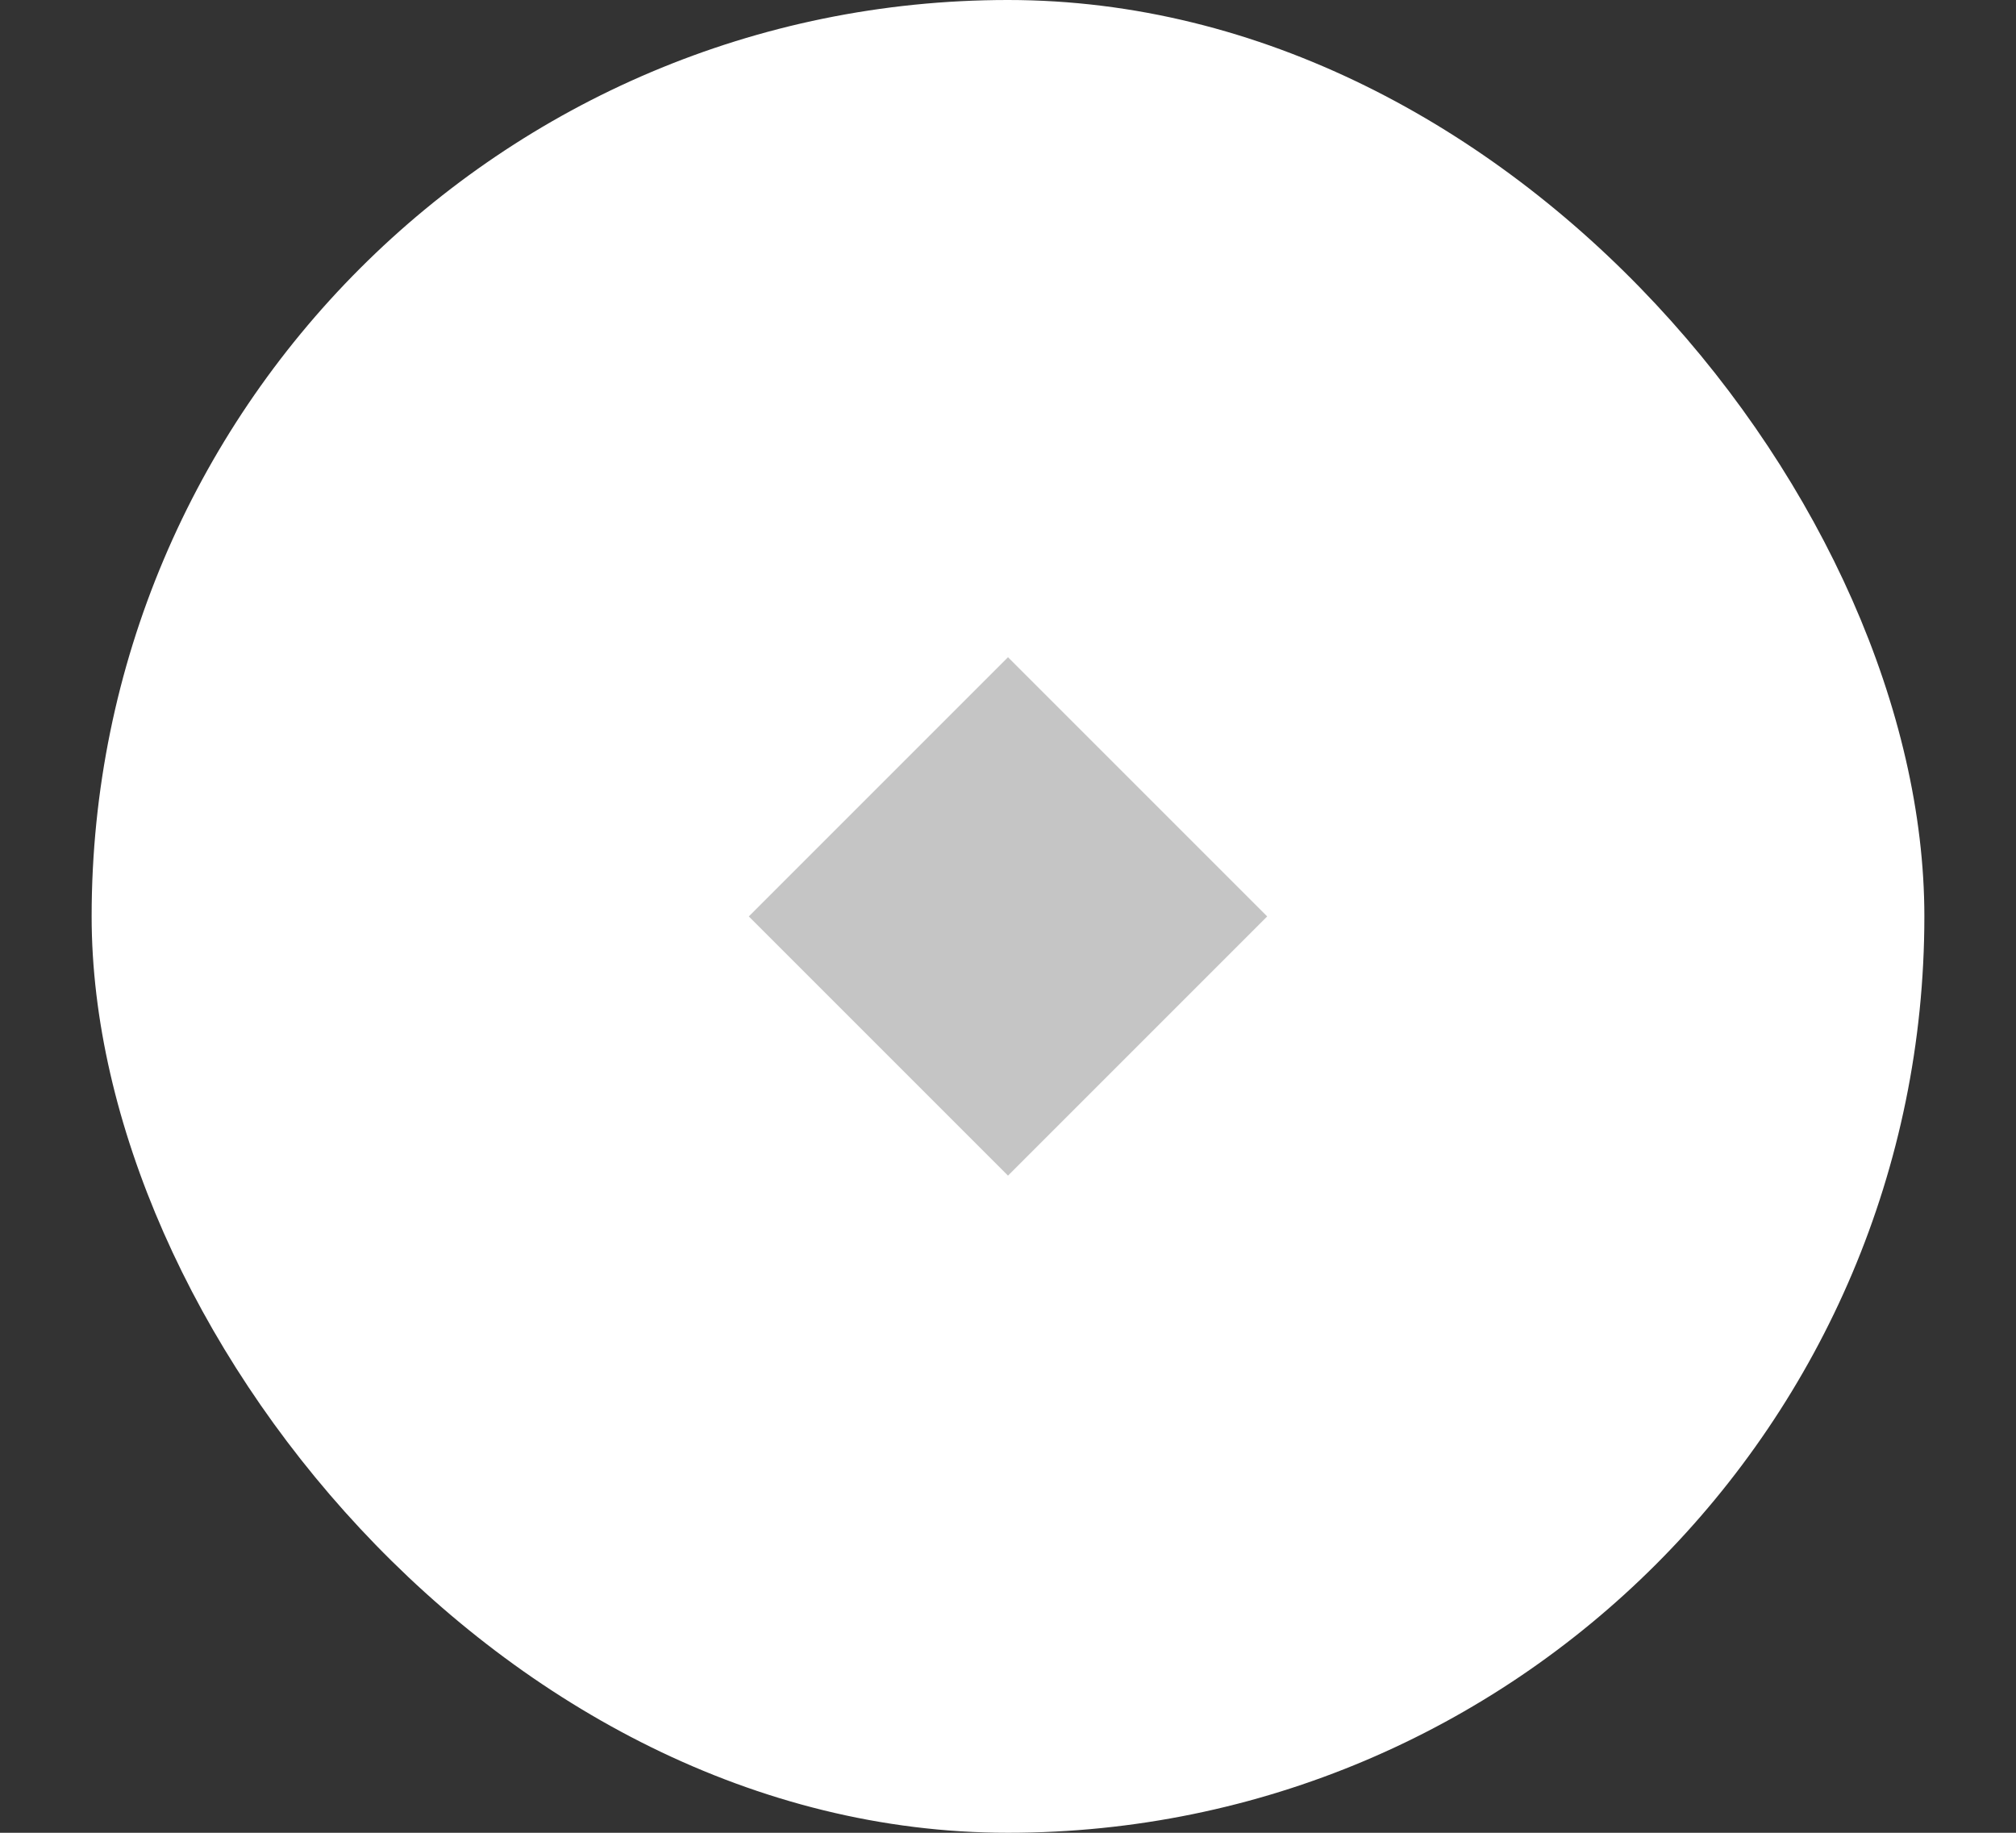
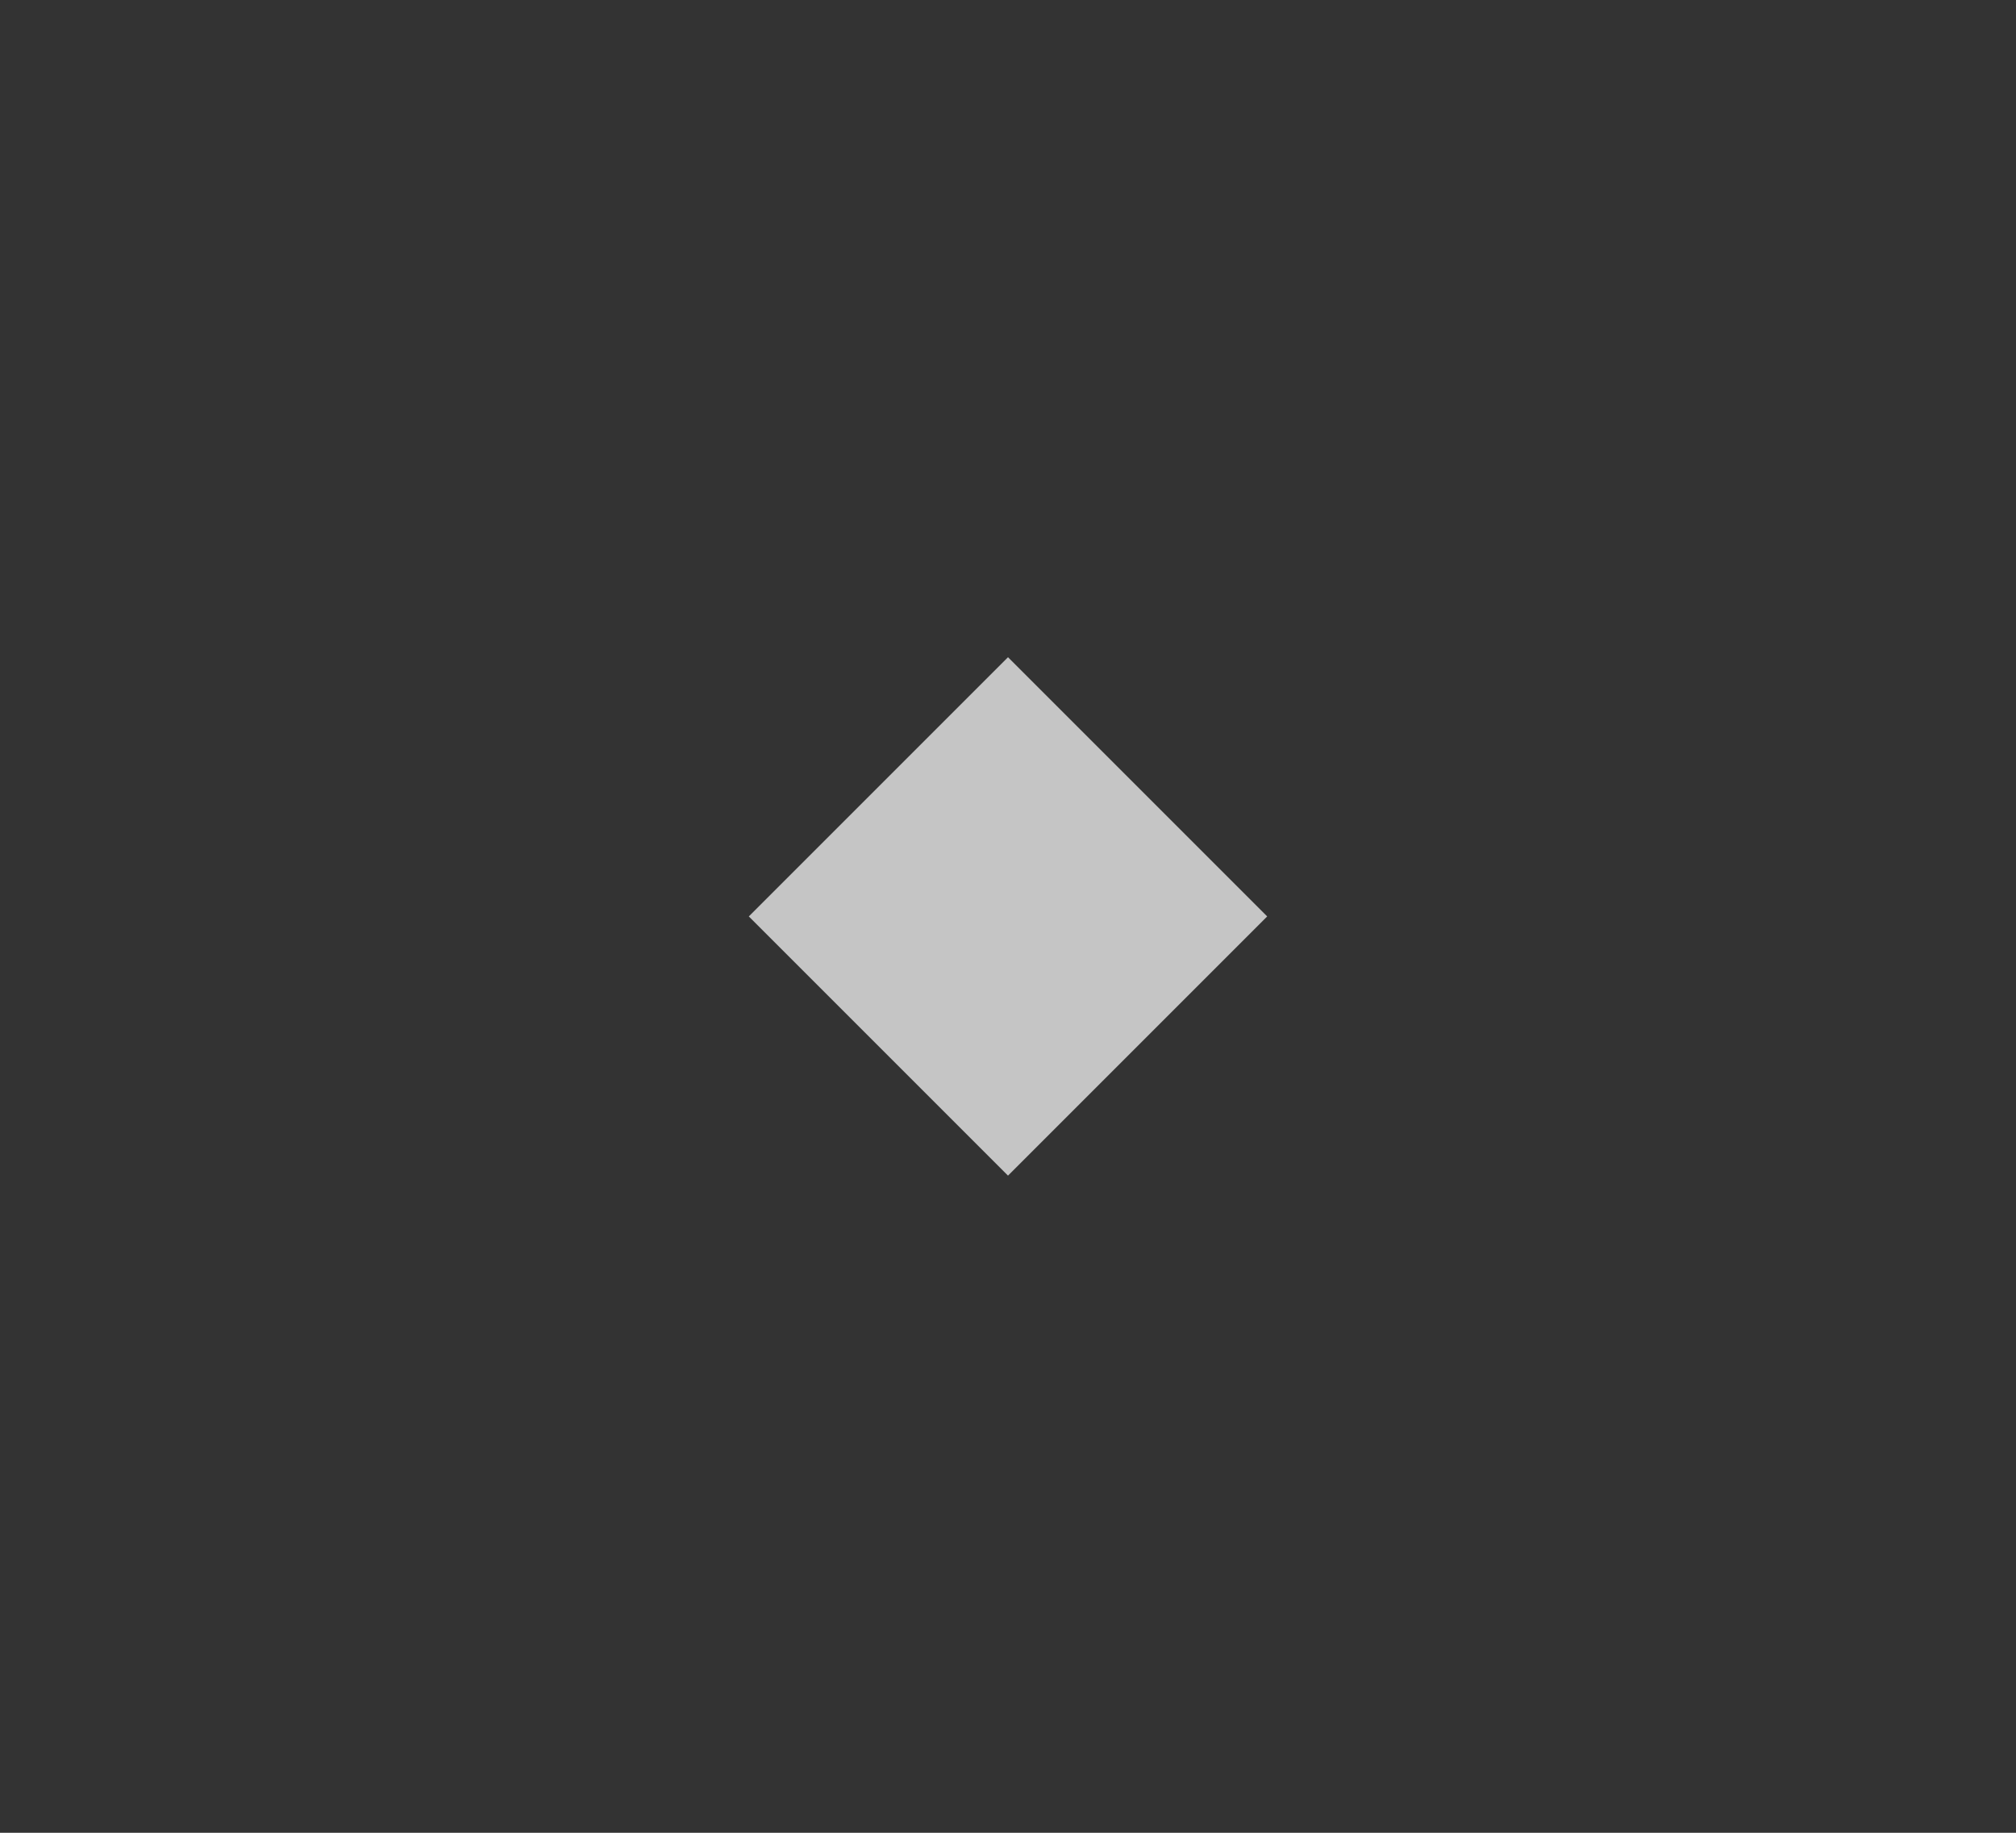
<svg xmlns="http://www.w3.org/2000/svg" width="11" height="10" viewBox="0 0 11 10" fill="none">
  <rect x="0" y="0" width="11" height="10" fill="#333333" stroke="none" />
-   <rect x="0.5" width="10" height="10" rx="5" fill="white" />
  <rect x="5.5" y="3.586" width="2" height="2" transform="rotate(45 5.5 3.586)" fill="#C5C5C5" />
</svg>